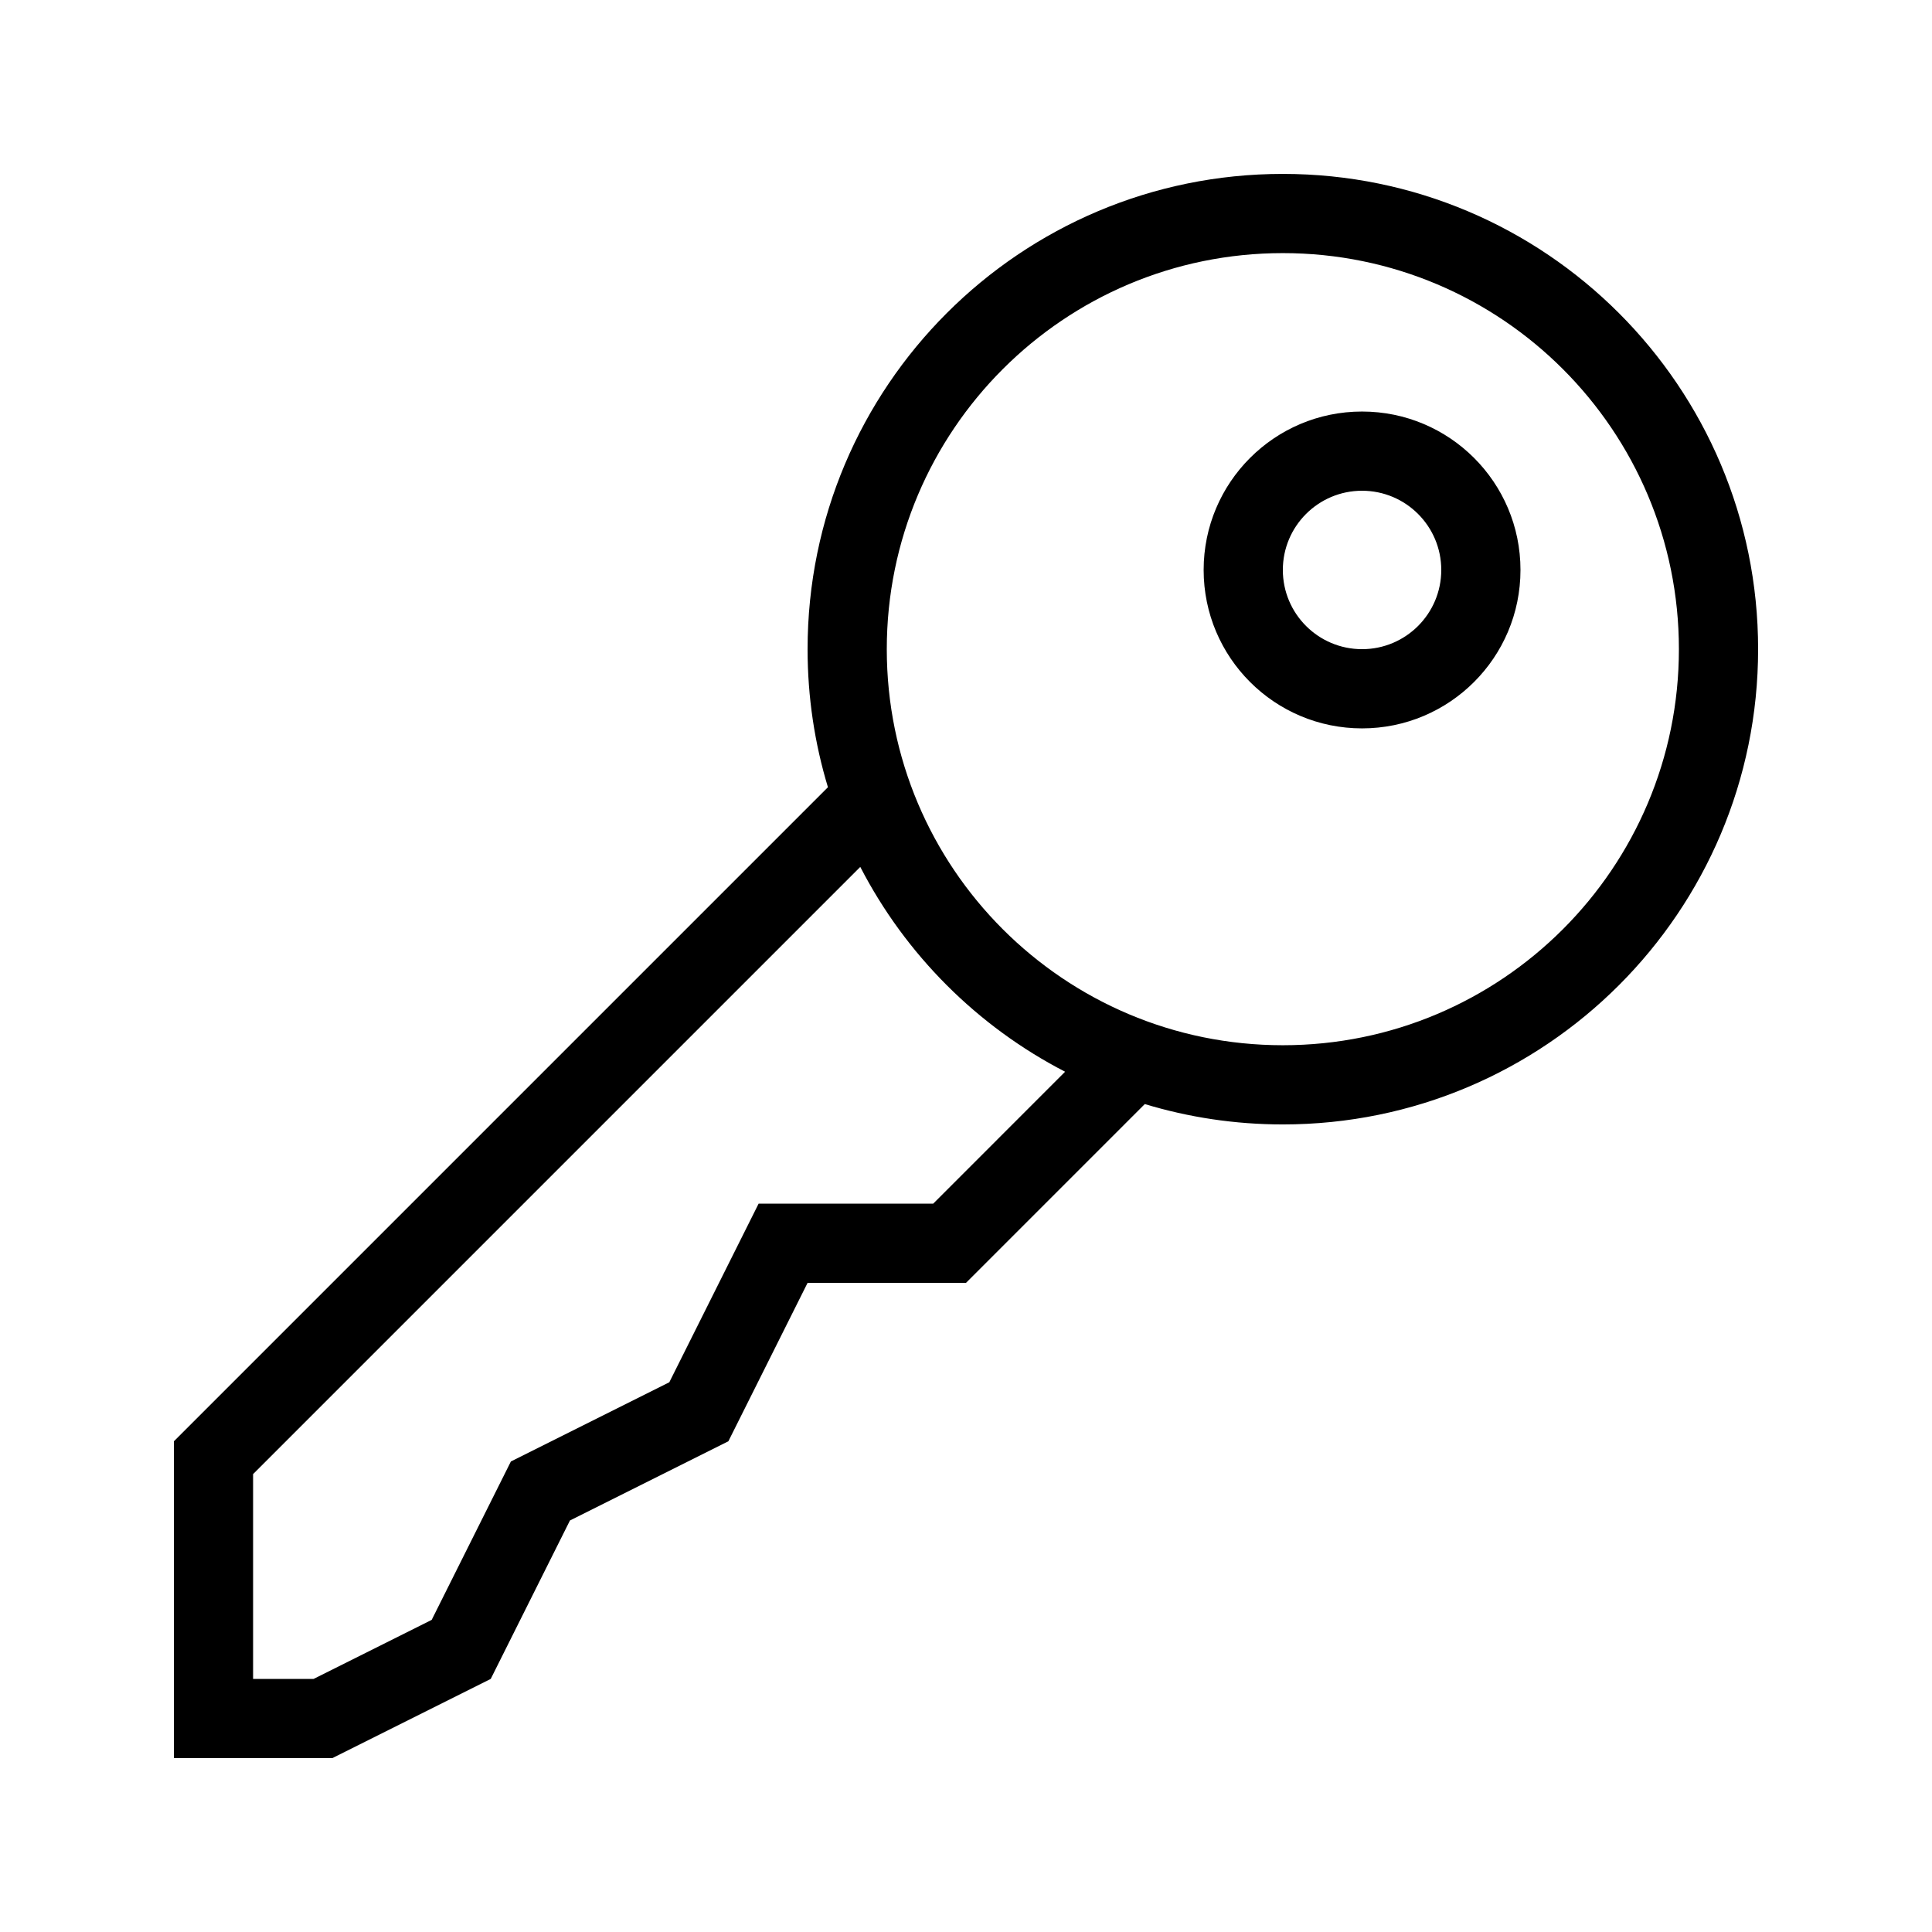
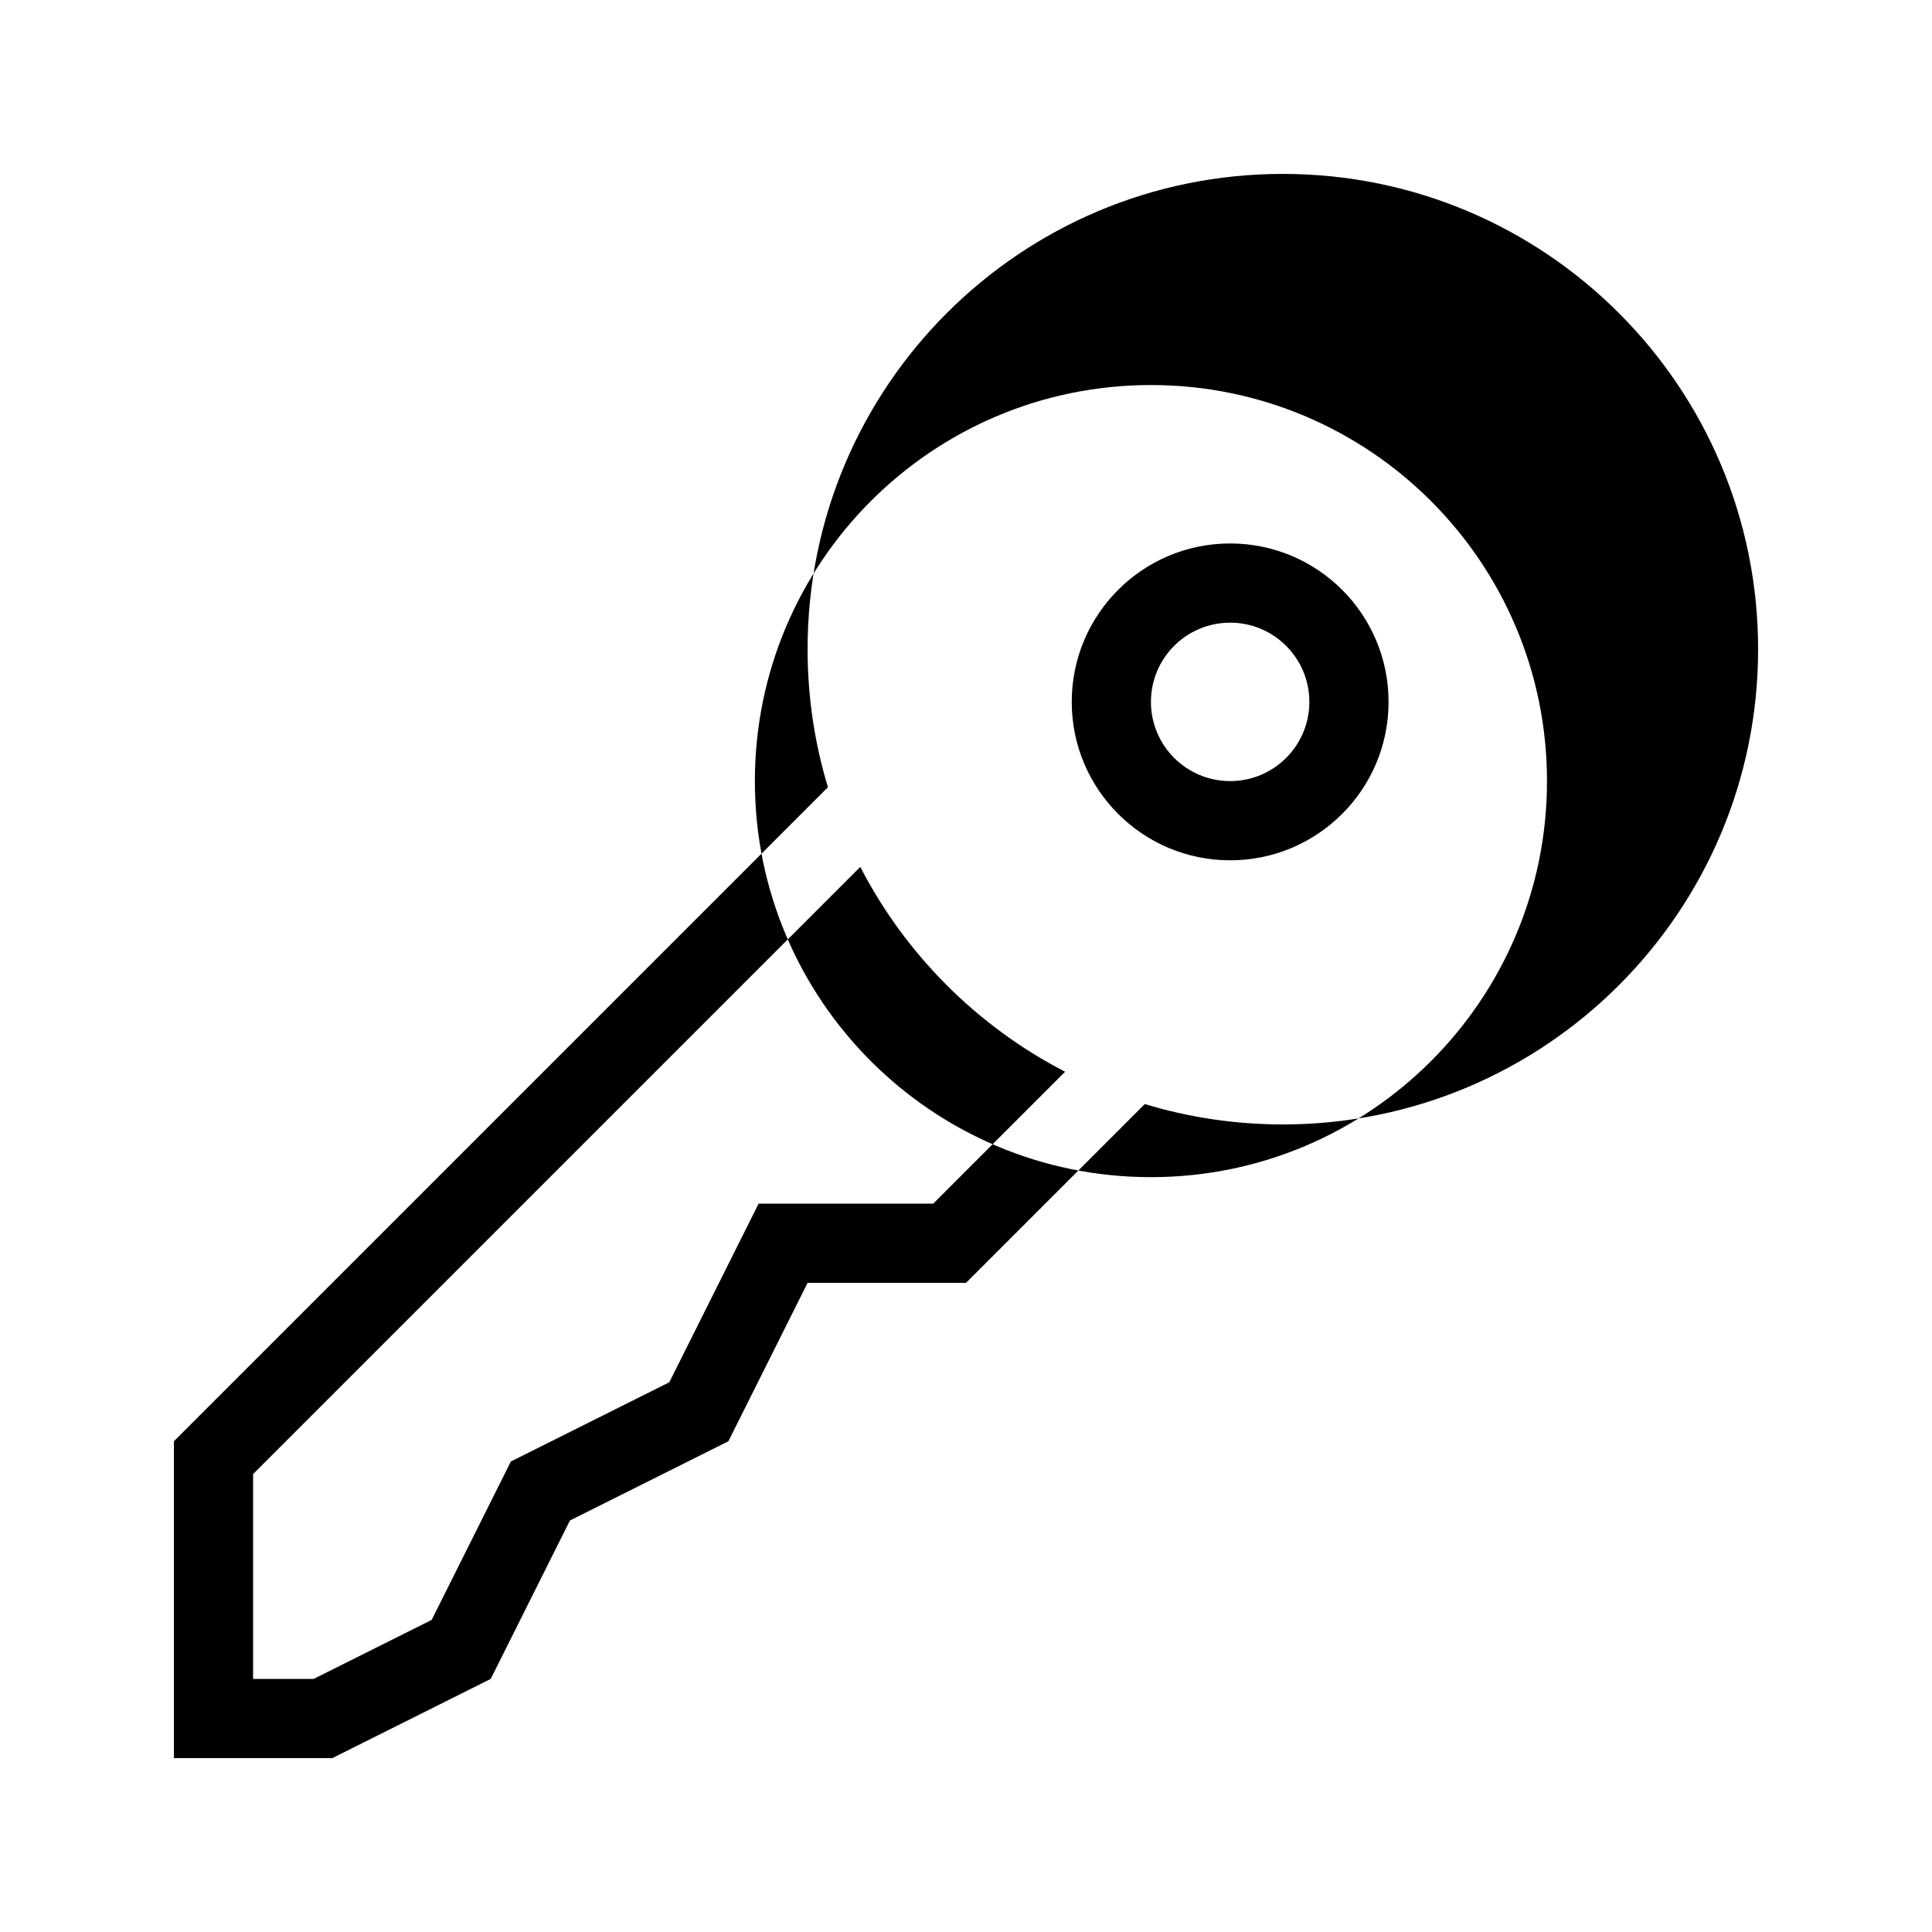
<svg xmlns="http://www.w3.org/2000/svg" fill="#000000" width="800px" height="800px" version="1.1" viewBox="144 144 512 512">
-   <path d="m447.38 436.59-47.379 47.379h-41.984l-20.992 41.984-41.984 20.992-20.992 41.984-41.984 20.992h-41.984v-83.969l173.33-173.33c-3.508-11.578-5.394-23.863-5.394-36.586 0-69.562 56.391-125.95 125.95-125.95 69.562 0 125.95 56.391 125.95 125.95s-56.391 125.95-125.95 125.95c-12.723 0-25.008-1.891-36.586-5.398zm-21.117-8.57c-23.246-12.004-42.277-31.031-54.281-54.281l-160.91 160.91v54.281h16.035l31.293-15.645 20.992-41.984 41.984-20.992 23.664-47.328h46.266zm57.703-7.023c57.969 0 104.96-46.992 104.96-104.96s-46.992-104.96-104.96-104.96c-57.965 0-104.96 46.992-104.96 104.96s46.992 104.96 104.96 104.96zm20.992-83.969c-23.184 0-41.98-18.797-41.98-41.984s18.797-41.984 41.98-41.984c23.188 0 41.984 18.797 41.984 41.984s-18.797 41.984-41.984 41.984zm0-20.992c11.594 0 20.992-9.398 20.992-20.992s-9.398-20.992-20.992-20.992-20.992 9.398-20.992 20.992 9.398 20.992 20.992 20.992z" />
+   <path d="m447.38 436.59-47.379 47.379h-41.984l-20.992 41.984-41.984 20.992-20.992 41.984-41.984 20.992h-41.984v-83.969l173.33-173.33c-3.508-11.578-5.394-23.863-5.394-36.586 0-69.562 56.391-125.95 125.95-125.95 69.562 0 125.95 56.391 125.95 125.95s-56.391 125.95-125.95 125.95c-12.723 0-25.008-1.891-36.586-5.398zm-21.117-8.57c-23.246-12.004-42.277-31.031-54.281-54.281l-160.91 160.91v54.281h16.035l31.293-15.645 20.992-41.984 41.984-20.992 23.664-47.328h46.266m57.703-7.023c57.969 0 104.96-46.992 104.96-104.96s-46.992-104.96-104.96-104.96c-57.965 0-104.96 46.992-104.96 104.96s46.992 104.96 104.96 104.96zm20.992-83.969c-23.184 0-41.98-18.797-41.98-41.984s18.797-41.984 41.98-41.984c23.188 0 41.984 18.797 41.984 41.984s-18.797 41.984-41.984 41.984zm0-20.992c11.594 0 20.992-9.398 20.992-20.992s-9.398-20.992-20.992-20.992-20.992 9.398-20.992 20.992 9.398 20.992 20.992 20.992z" />
</svg>